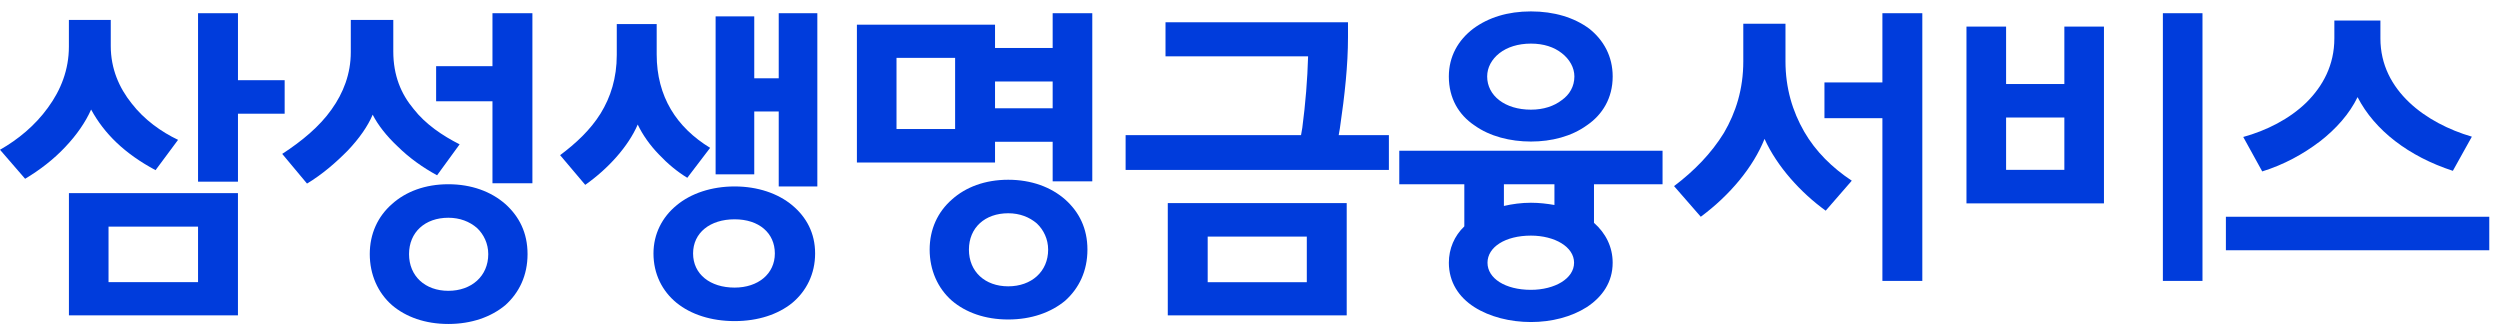
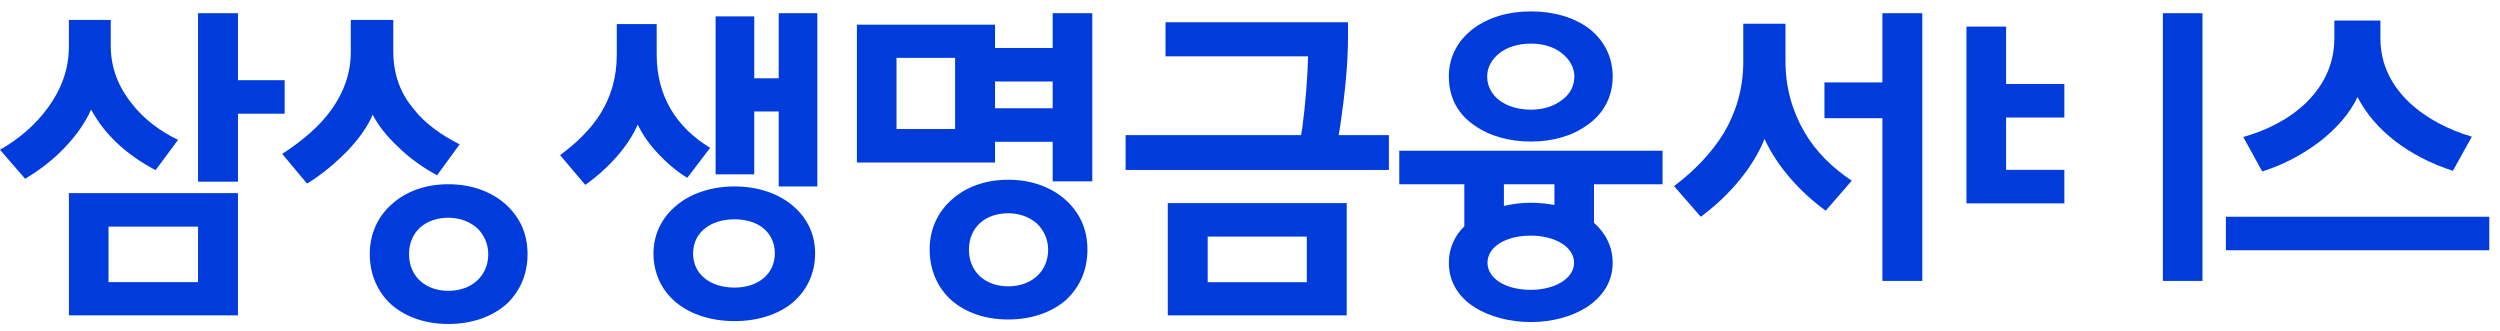
<svg xmlns="http://www.w3.org/2000/svg" width="151" height="20" viewBox="0 0 151 20" fill="none">
  <path d="M9.394 10.279L10.755 8.447C9.744 7.966 8.712 7.233 7.954 6.25C7.196 5.306 6.69 4.149 6.69 2.781V1.202H4.161V2.821C4.161 4.208 3.676 5.441 2.897 6.501C2.119 7.58 1.089 8.428 0 9.045L1.517 10.798C2.392 10.277 3.248 9.622 3.948 8.871C4.628 8.157 5.173 7.367 5.503 6.616C6.301 8.08 7.525 9.275 9.393 10.277L9.394 10.279Z" fill="#003CDC" />
  <path d="M17.193 4.844H14.373V0.798H11.962V10.973H14.373V6.868H17.193V4.844Z" fill="#003CDC" />
  <path d="M4.163 19.047H14.372V11.665H4.163V19.047ZM6.555 13.688H11.962V17.041H6.555V13.688Z" fill="#003CDC" />
  <path d="M24.027 8.853C24.707 9.527 25.544 10.125 26.4 10.587L27.761 8.718C26.731 8.198 25.7 7.504 24.98 6.579C24.222 5.673 23.755 4.556 23.755 3.11V1.202H21.188V3.148C21.188 4.459 20.741 5.615 20.022 6.617C19.302 7.638 18.233 8.525 17.046 9.295L18.543 11.088C19.477 10.529 20.312 9.797 21.013 9.084C21.693 8.37 22.219 7.619 22.51 6.926C22.821 7.542 23.345 8.216 24.027 8.853Z" fill="#003CDC" />
-   <path d="M29.745 3.997H26.342V6.117H29.745V11.069H32.157V0.798H29.745V3.997Z" fill="#003CDC" />
  <path d="M30.522 12.323C29.666 11.572 28.48 11.128 27.079 11.128C25.679 11.128 24.513 11.572 23.676 12.323C22.82 13.074 22.334 14.115 22.334 15.348C22.334 16.581 22.82 17.68 23.676 18.431C24.512 19.144 25.679 19.568 27.079 19.568C28.48 19.568 29.666 19.144 30.522 18.431C31.358 17.68 31.864 16.639 31.864 15.348C31.864 14.057 31.359 13.074 30.522 12.323ZM27.079 17.565C25.679 17.565 24.706 16.679 24.706 15.349C24.706 14.019 25.679 13.152 27.079 13.152C27.779 13.152 28.363 13.383 28.81 13.769C29.219 14.154 29.491 14.713 29.491 15.349C29.491 16.679 28.48 17.565 27.079 17.565Z" fill="#003CDC" />
  <path d="M41.511 10.741L42.892 8.93C40.87 7.696 39.664 5.847 39.664 3.283V1.452H37.253V3.321C37.253 4.709 36.884 5.864 36.28 6.848C35.658 7.85 34.783 8.659 33.831 9.372L35.348 11.165C36.748 10.181 37.954 8.833 38.519 7.522C38.81 8.138 39.258 8.775 39.802 9.333C40.327 9.892 40.911 10.374 41.514 10.74L41.511 10.741Z" fill="#003CDC" />
  <path d="M47.035 4.729H45.557V0.989H43.223V10.53H45.557V6.733H47.035V11.262H49.367V0.798H47.035V4.729Z" fill="#003CDC" />
  <path d="M47.851 12.398C46.995 11.685 45.77 11.261 44.37 11.261C42.97 11.261 41.725 11.685 40.87 12.398C39.995 13.112 39.47 14.133 39.47 15.309C39.47 16.543 39.995 17.582 40.87 18.296C41.726 18.989 42.951 19.394 44.37 19.394C45.79 19.394 46.995 18.989 47.851 18.296C48.707 17.582 49.233 16.543 49.233 15.309C49.233 14.075 48.707 13.112 47.851 12.398ZM44.37 17.371C42.892 17.371 41.862 16.561 41.862 15.309C41.862 14.056 42.892 13.246 44.37 13.246C45.848 13.246 46.801 14.076 46.801 15.309C46.801 16.541 45.79 17.371 44.37 17.371Z" fill="#003CDC" />
  <path d="M63.581 2.898H60.1V1.491H51.757V9.816H60.1V8.563H63.581V10.953H65.974V0.798H63.581V2.899V2.898ZM57.689 7.793H54.149V3.495H57.689V7.793ZM63.581 6.54H60.1V4.922H63.581V6.54Z" fill="#003CDC" />
  <path d="M64.339 12.052C63.483 11.301 62.297 10.857 60.896 10.857C59.496 10.857 58.33 11.301 57.493 12.052C56.637 12.803 56.151 13.844 56.151 15.077C56.151 16.309 56.637 17.409 57.493 18.16C58.328 18.873 59.496 19.297 60.896 19.297C62.297 19.297 63.483 18.872 64.339 18.16C65.175 17.409 65.681 16.367 65.681 15.077C65.681 13.786 65.176 12.803 64.339 12.052ZM60.896 17.294C59.496 17.294 58.523 16.408 58.523 15.078C58.523 13.748 59.496 12.881 60.896 12.881C61.596 12.881 62.179 13.113 62.627 13.498C63.035 13.883 63.308 14.442 63.308 15.078C63.308 16.408 62.297 17.294 60.896 17.294Z" fill="#003CDC" />
  <path d="M108.971 7.947C108.271 6.733 107.843 5.326 107.843 3.706V1.433H105.295V3.706C105.295 5.383 104.847 6.789 104.127 8.023C103.369 9.257 102.338 10.316 101.113 11.241L102.727 13.092C104.498 11.781 105.898 10.086 106.578 8.389C107.336 10.065 108.776 11.646 110.273 12.725L111.847 10.914C110.681 10.142 109.669 9.16 108.969 7.945L108.971 7.947Z" fill="#003CDC" />
  <path d="M113.697 4.979H110.197V7.138H113.697V16.967H116.108V0.798H113.697V4.979Z" fill="#003CDC" />
-   <path d="M124.687 5.075H121.168V1.606H118.775V12.284H127.079V1.606H124.687V5.075ZM124.687 10.259H121.168V7.098H124.687V10.259Z" fill="#003CDC" />
+   <path d="M124.687 5.075H121.168V1.606H118.775V12.284H127.079H124.687V5.075ZM124.687 10.259H121.168V7.098H124.687V10.259Z" fill="#003CDC" />
  <path d="M133.03 0.798H130.638V16.967H133.03V0.798Z" fill="#003CDC" />
  <path d="M140.121 8.544C141.114 7.773 141.911 6.868 142.397 5.866C143.427 7.87 145.489 9.45 148.153 10.318L149.3 8.255C147.919 7.851 146.539 7.156 145.508 6.174C144.477 5.191 143.777 3.92 143.777 2.32V1.24H140.995V2.319C140.995 3.918 140.315 5.19 139.304 6.192C138.273 7.194 136.892 7.887 135.492 8.273L136.639 10.354C137.941 9.949 139.109 9.313 140.12 8.543L140.121 8.544Z" fill="#003CDC" />
  <path d="M150.352 13.092H134.444V15.115H150.352V13.092Z" fill="#003CDC" />
  <path d="M80.933 7.72C81.224 5.736 81.419 3.925 81.419 2.248V1.343H70.397V3.404H79.009C78.969 4.811 78.854 6.236 78.659 7.72L78.582 8.163H67.987V10.263H83.889V8.163H80.857L80.934 7.72H80.933Z" fill="#003CDC" />
  <path d="M70.534 19.048H81.341V12.267H70.534V19.048ZM72.944 14.29H78.931V17.045H72.944V14.29Z" fill="#003CDC" />
  <path d="M89.048 7.566C89.981 8.241 91.225 8.549 92.469 8.549C93.713 8.549 94.919 8.241 95.851 7.566C96.784 6.931 97.406 5.929 97.406 4.619C97.406 3.406 96.862 2.422 95.987 1.729C95.074 1.055 93.868 0.689 92.468 0.689C91.067 0.689 89.901 1.055 88.988 1.729C88.075 2.422 87.51 3.406 87.51 4.619C87.51 5.949 88.113 6.931 89.045 7.566H89.048ZM90.564 3.213C91.031 2.847 91.691 2.634 92.469 2.634C93.248 2.634 93.868 2.846 94.335 3.213C94.802 3.578 95.093 4.08 95.093 4.619C95.093 5.217 94.802 5.717 94.335 6.045C93.868 6.41 93.227 6.624 92.469 6.624C90.895 6.624 89.825 5.775 89.825 4.619C89.825 4.08 90.097 3.58 90.564 3.213Z" fill="#003CDC" />
  <path d="M84.519 11.129H88.445V13.672C87.842 14.25 87.511 15.02 87.511 15.869C87.511 17.043 88.114 17.95 89.046 18.546C89.98 19.143 91.224 19.451 92.468 19.451C93.712 19.451 94.917 19.142 95.849 18.546C96.783 17.929 97.405 17.043 97.405 15.869C97.405 14.906 96.978 14.076 96.277 13.46V11.129H100.418V9.106H84.516V11.129H84.519ZM90.836 11.129H93.888V12.381C93.442 12.304 92.975 12.246 92.469 12.246C91.887 12.246 91.341 12.323 90.836 12.439V11.129ZM92.469 14.231C93.189 14.231 93.849 14.405 94.316 14.694C94.782 14.982 95.074 15.387 95.074 15.869C95.074 16.35 94.782 16.755 94.316 17.043C93.849 17.332 93.189 17.506 92.469 17.506C90.914 17.506 89.845 16.813 89.845 15.869C89.845 14.925 90.915 14.231 92.469 14.231Z" fill="#003CDC" />
</svg>